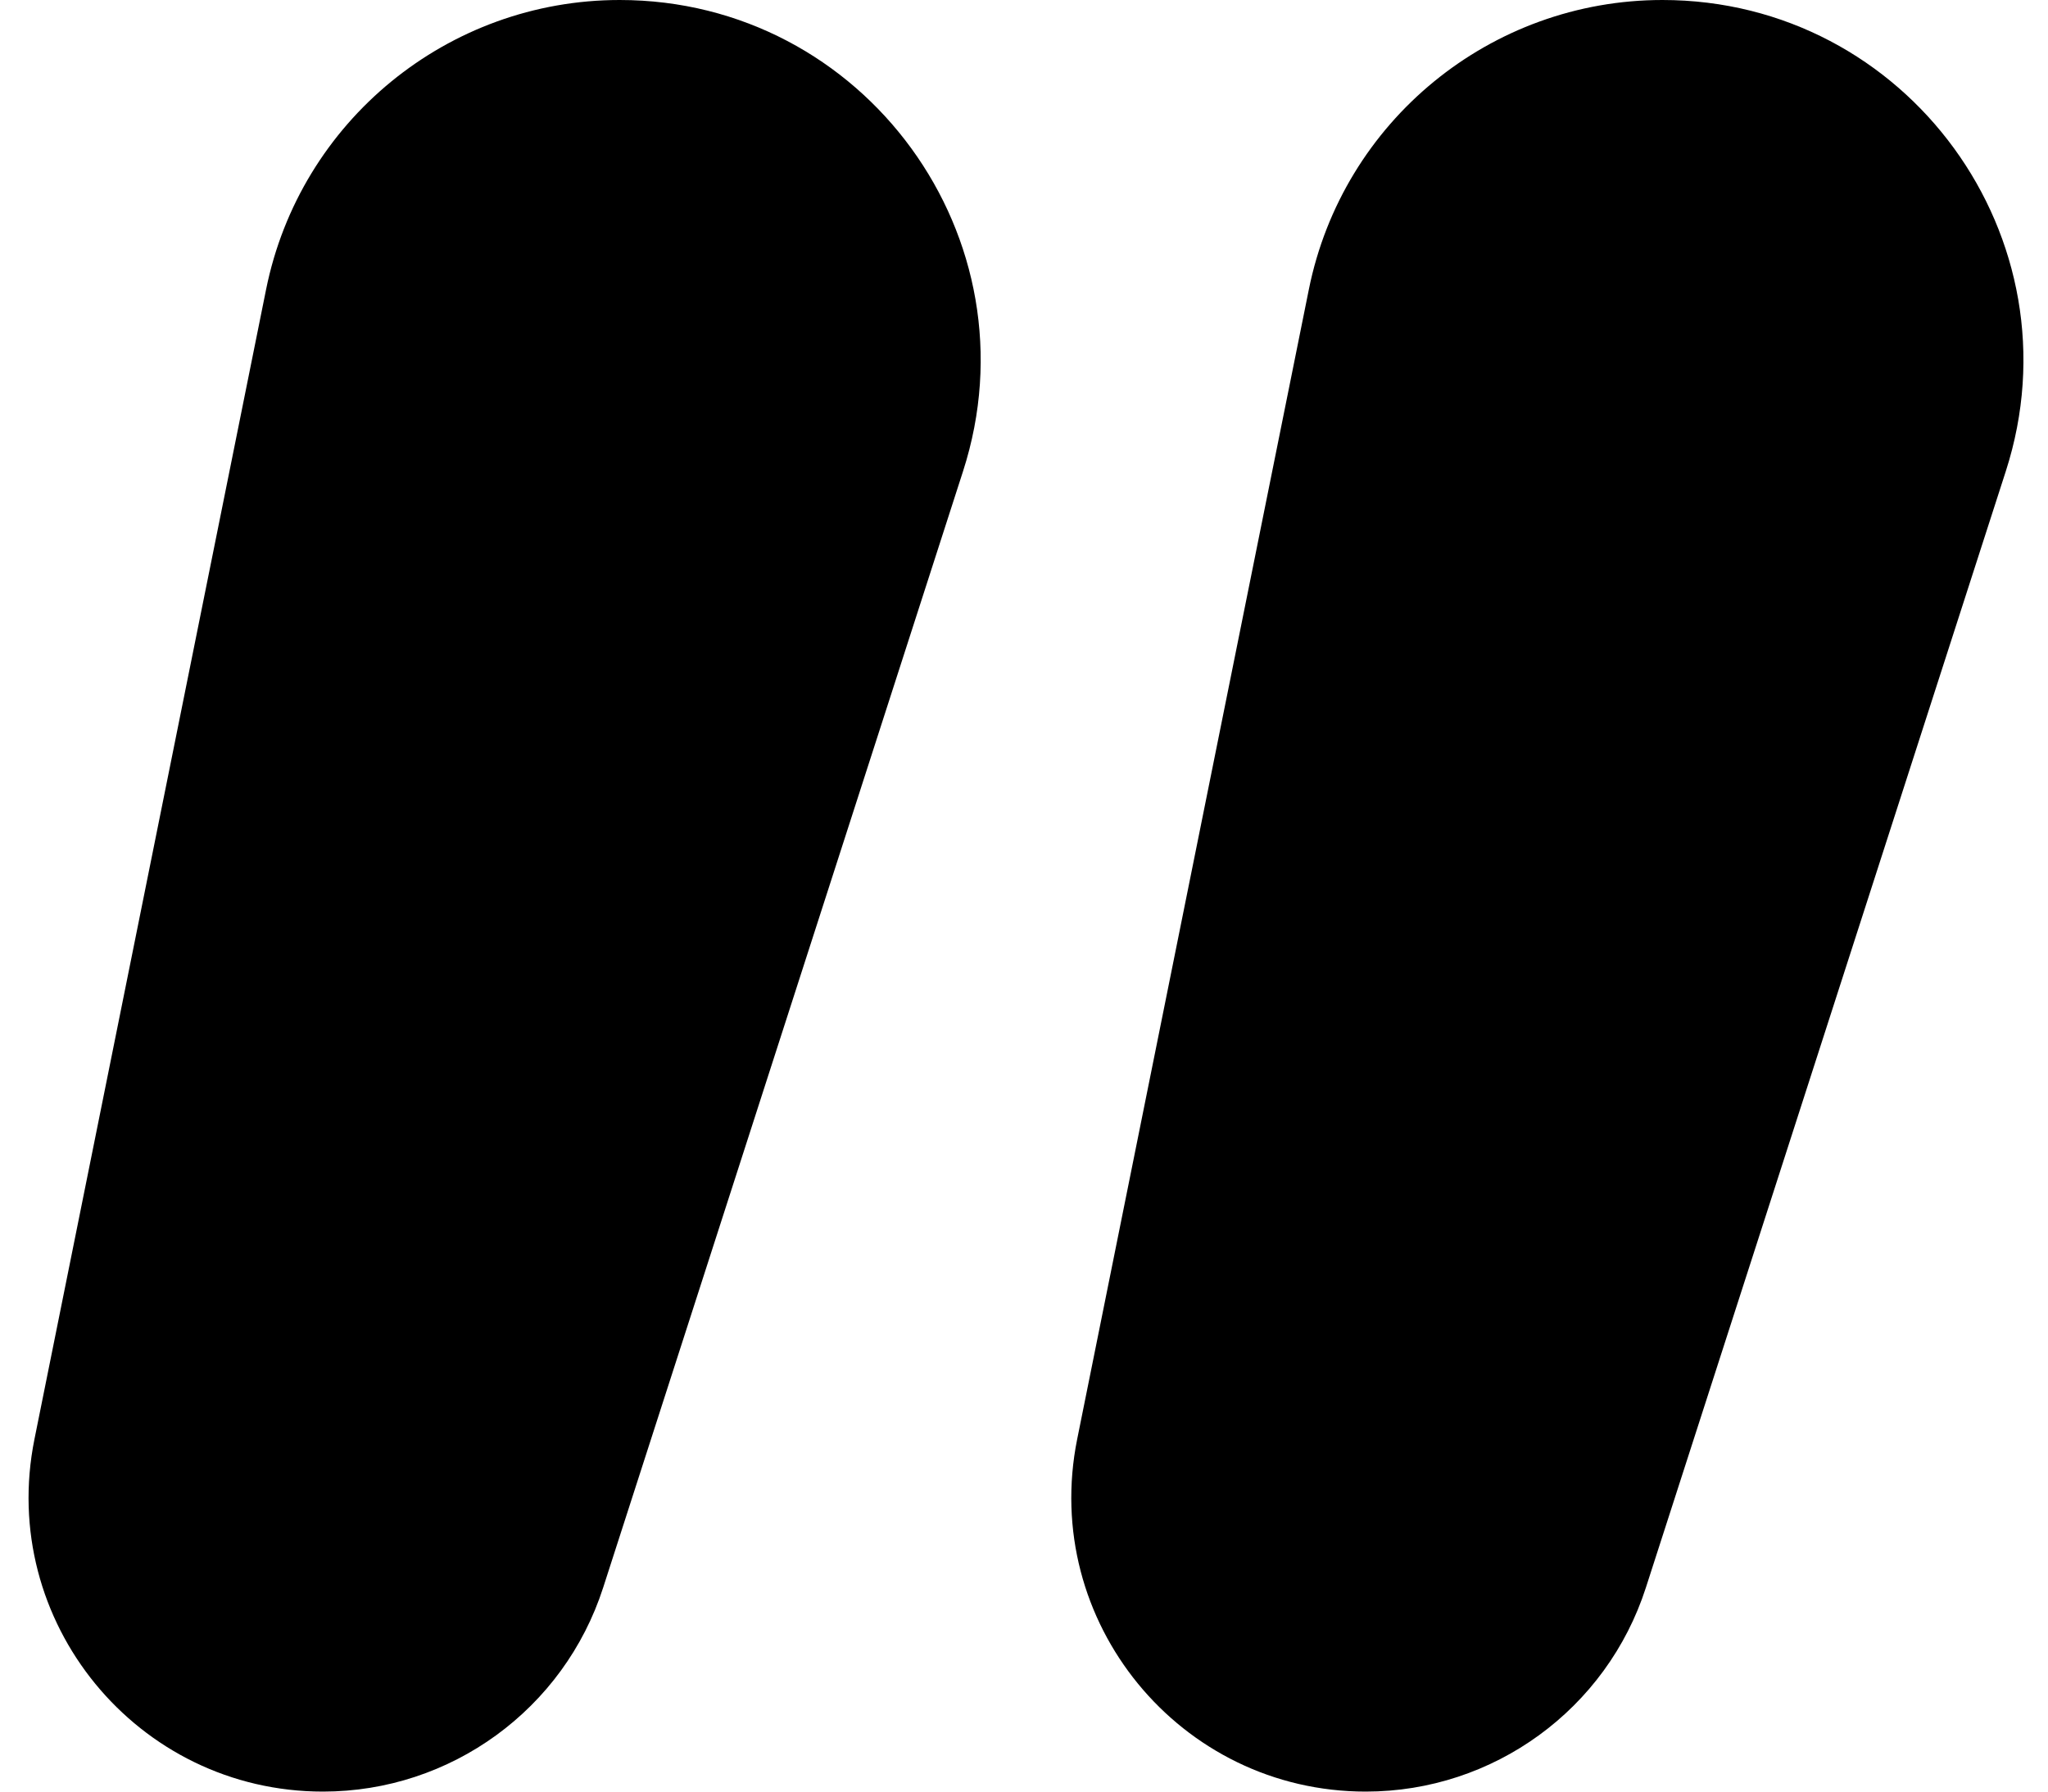
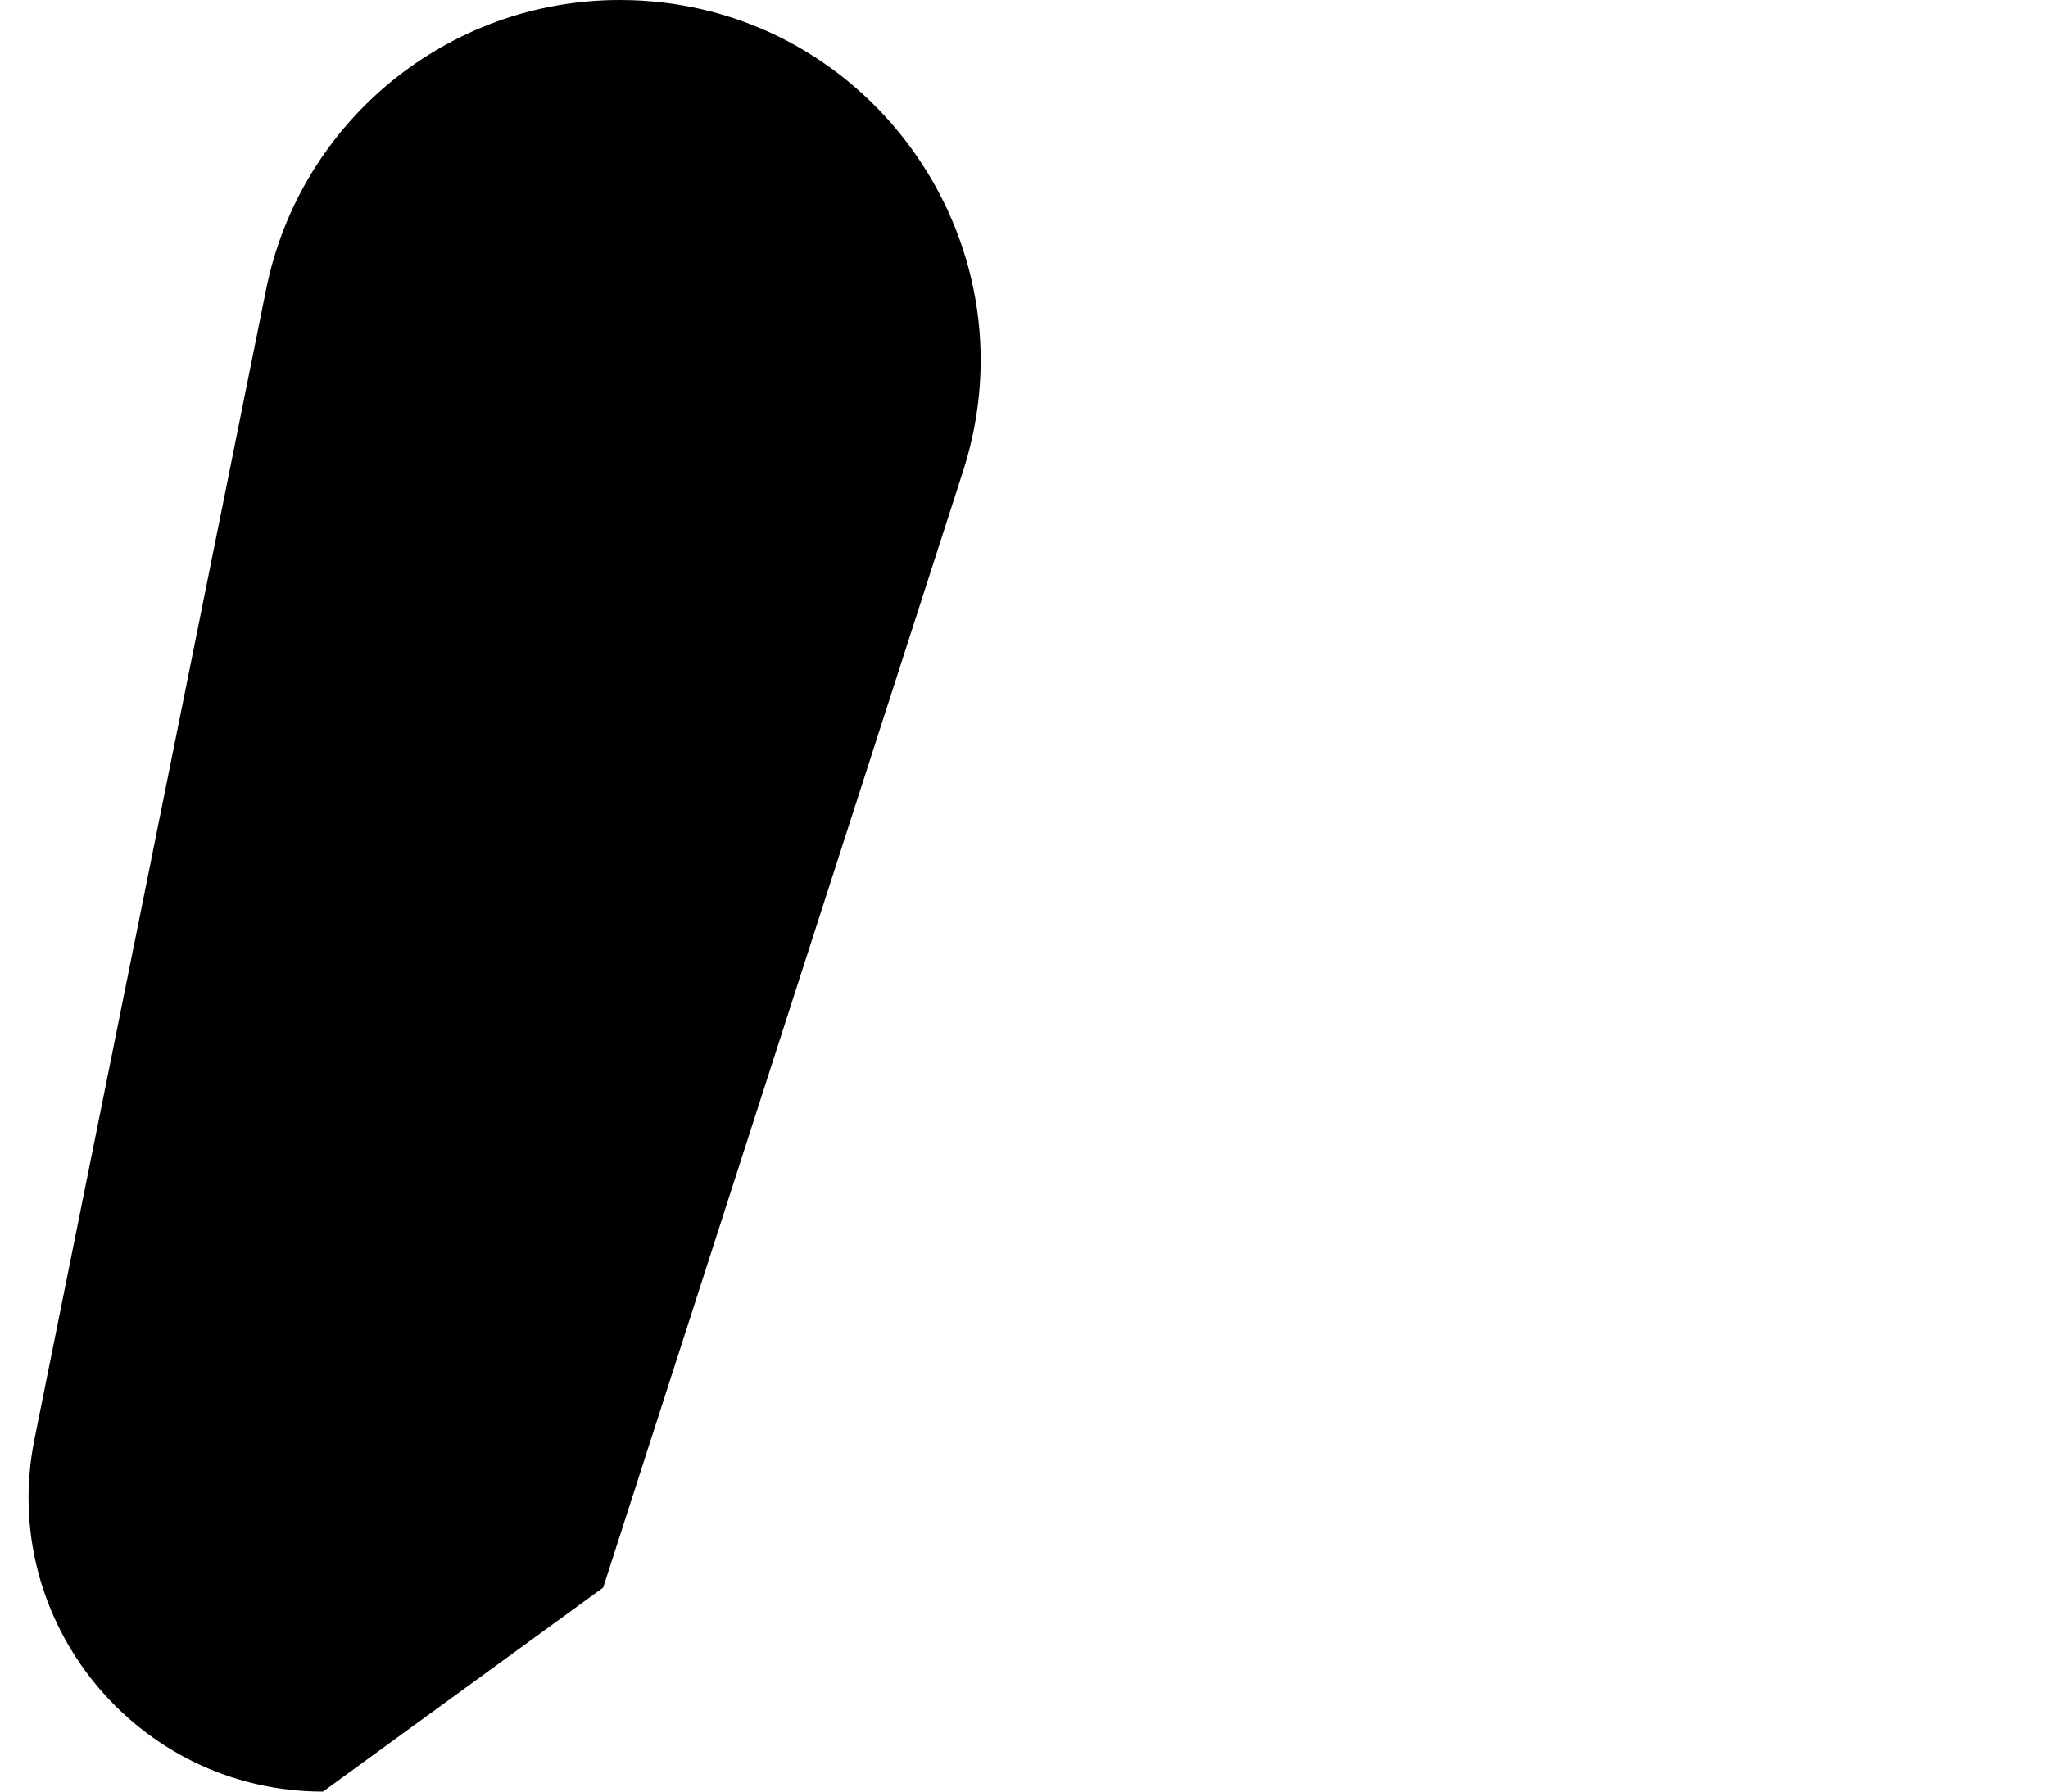
<svg xmlns="http://www.w3.org/2000/svg" width="56" height="49" viewBox="0 0 56 49" fill="none">
  <g id="â">
-     <path d="M8.832 49C3.748 49 -0.062 44.345 0.942 39.362L7.276 7.916C8.204 3.312 12.249 0 16.945 0C23.636 0 28.386 6.521 26.333 12.889L16.493 43.42C15.421 46.746 12.326 49 8.832 49Z" fill="#4E89F4" style="fill:#4E89F4;fill:color(display-p3 0.306 0.537 0.957);fill-opacity:1;" />
-     <path d="M37.345 49C32.261 49 28.451 44.345 29.454 39.362L35.789 7.916C36.716 3.312 40.761 0 45.458 0C52.149 0 56.898 6.521 54.846 12.889L45.005 43.42C43.934 46.746 40.839 49 37.345 49Z" fill="#4E89F4" style="fill:#4E89F4;fill:color(display-p3 0.306 0.537 0.957);fill-opacity:1;" />
+     <path d="M8.832 49C3.748 49 -0.062 44.345 0.942 39.362L7.276 7.916C8.204 3.312 12.249 0 16.945 0C23.636 0 28.386 6.521 26.333 12.889L16.493 43.42Z" fill="#4E89F4" style="fill:#4E89F4;fill:color(display-p3 0.306 0.537 0.957);fill-opacity:1;" />
  </g>
</svg>